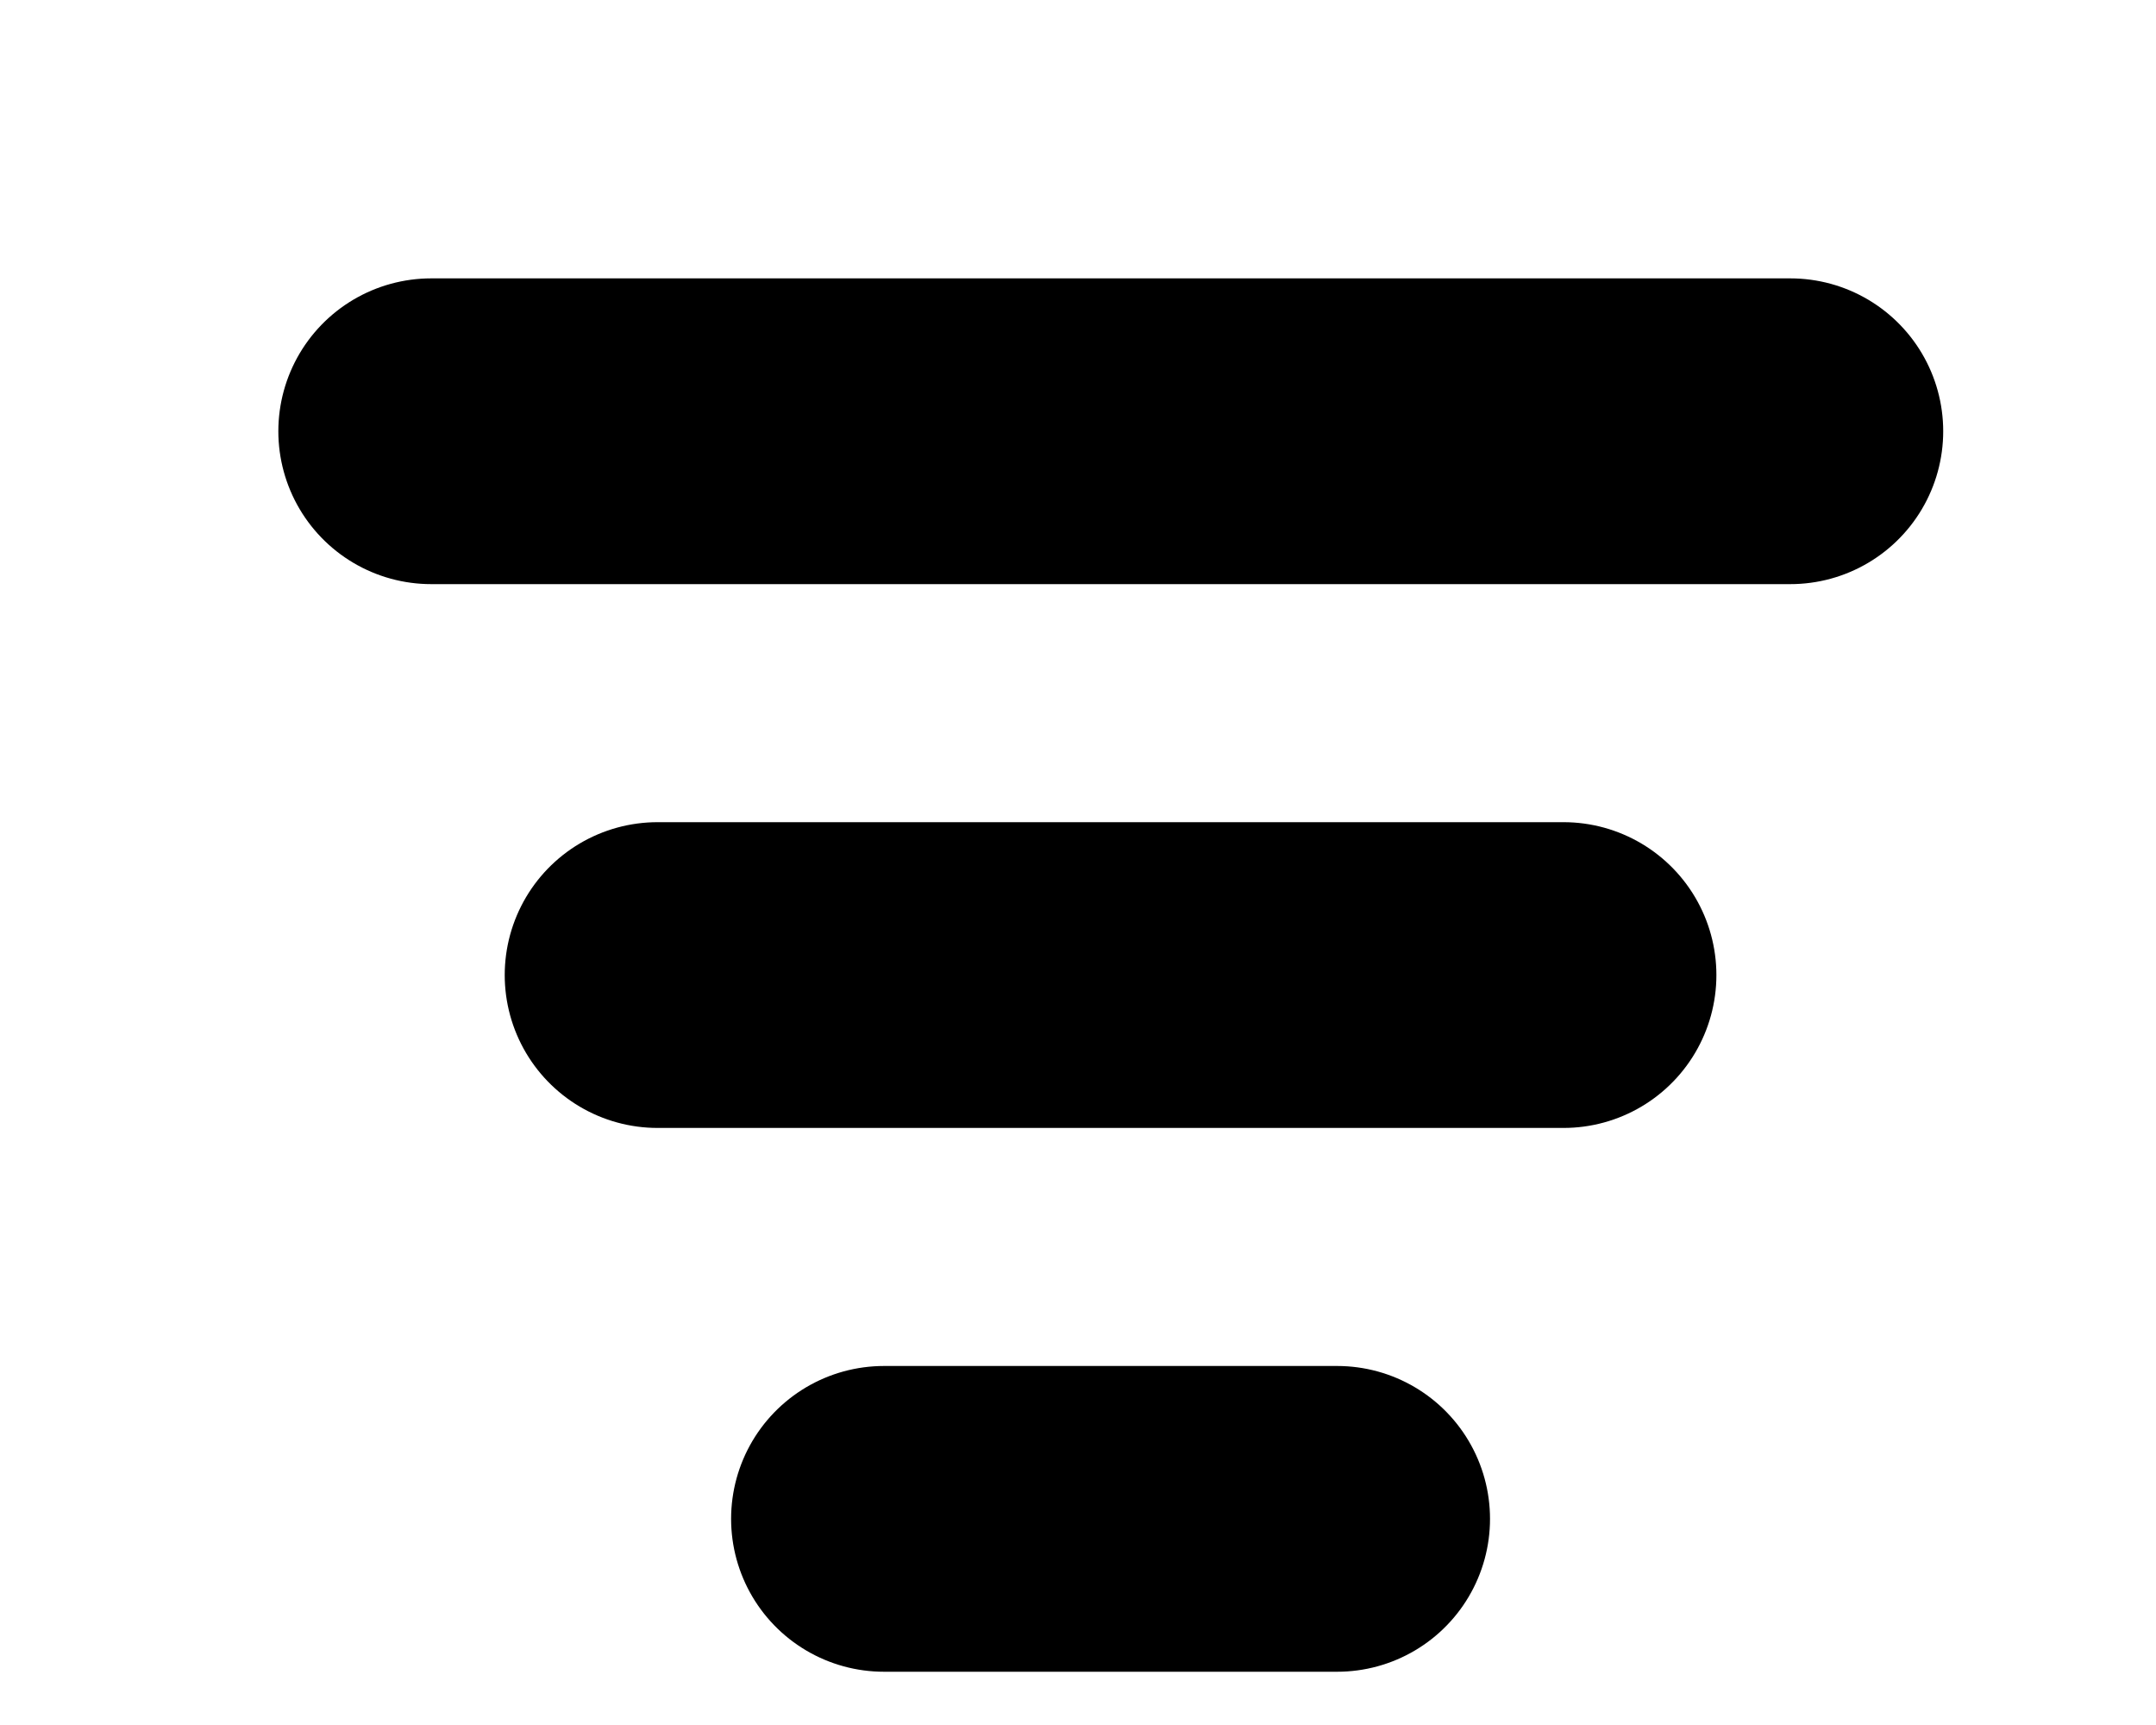
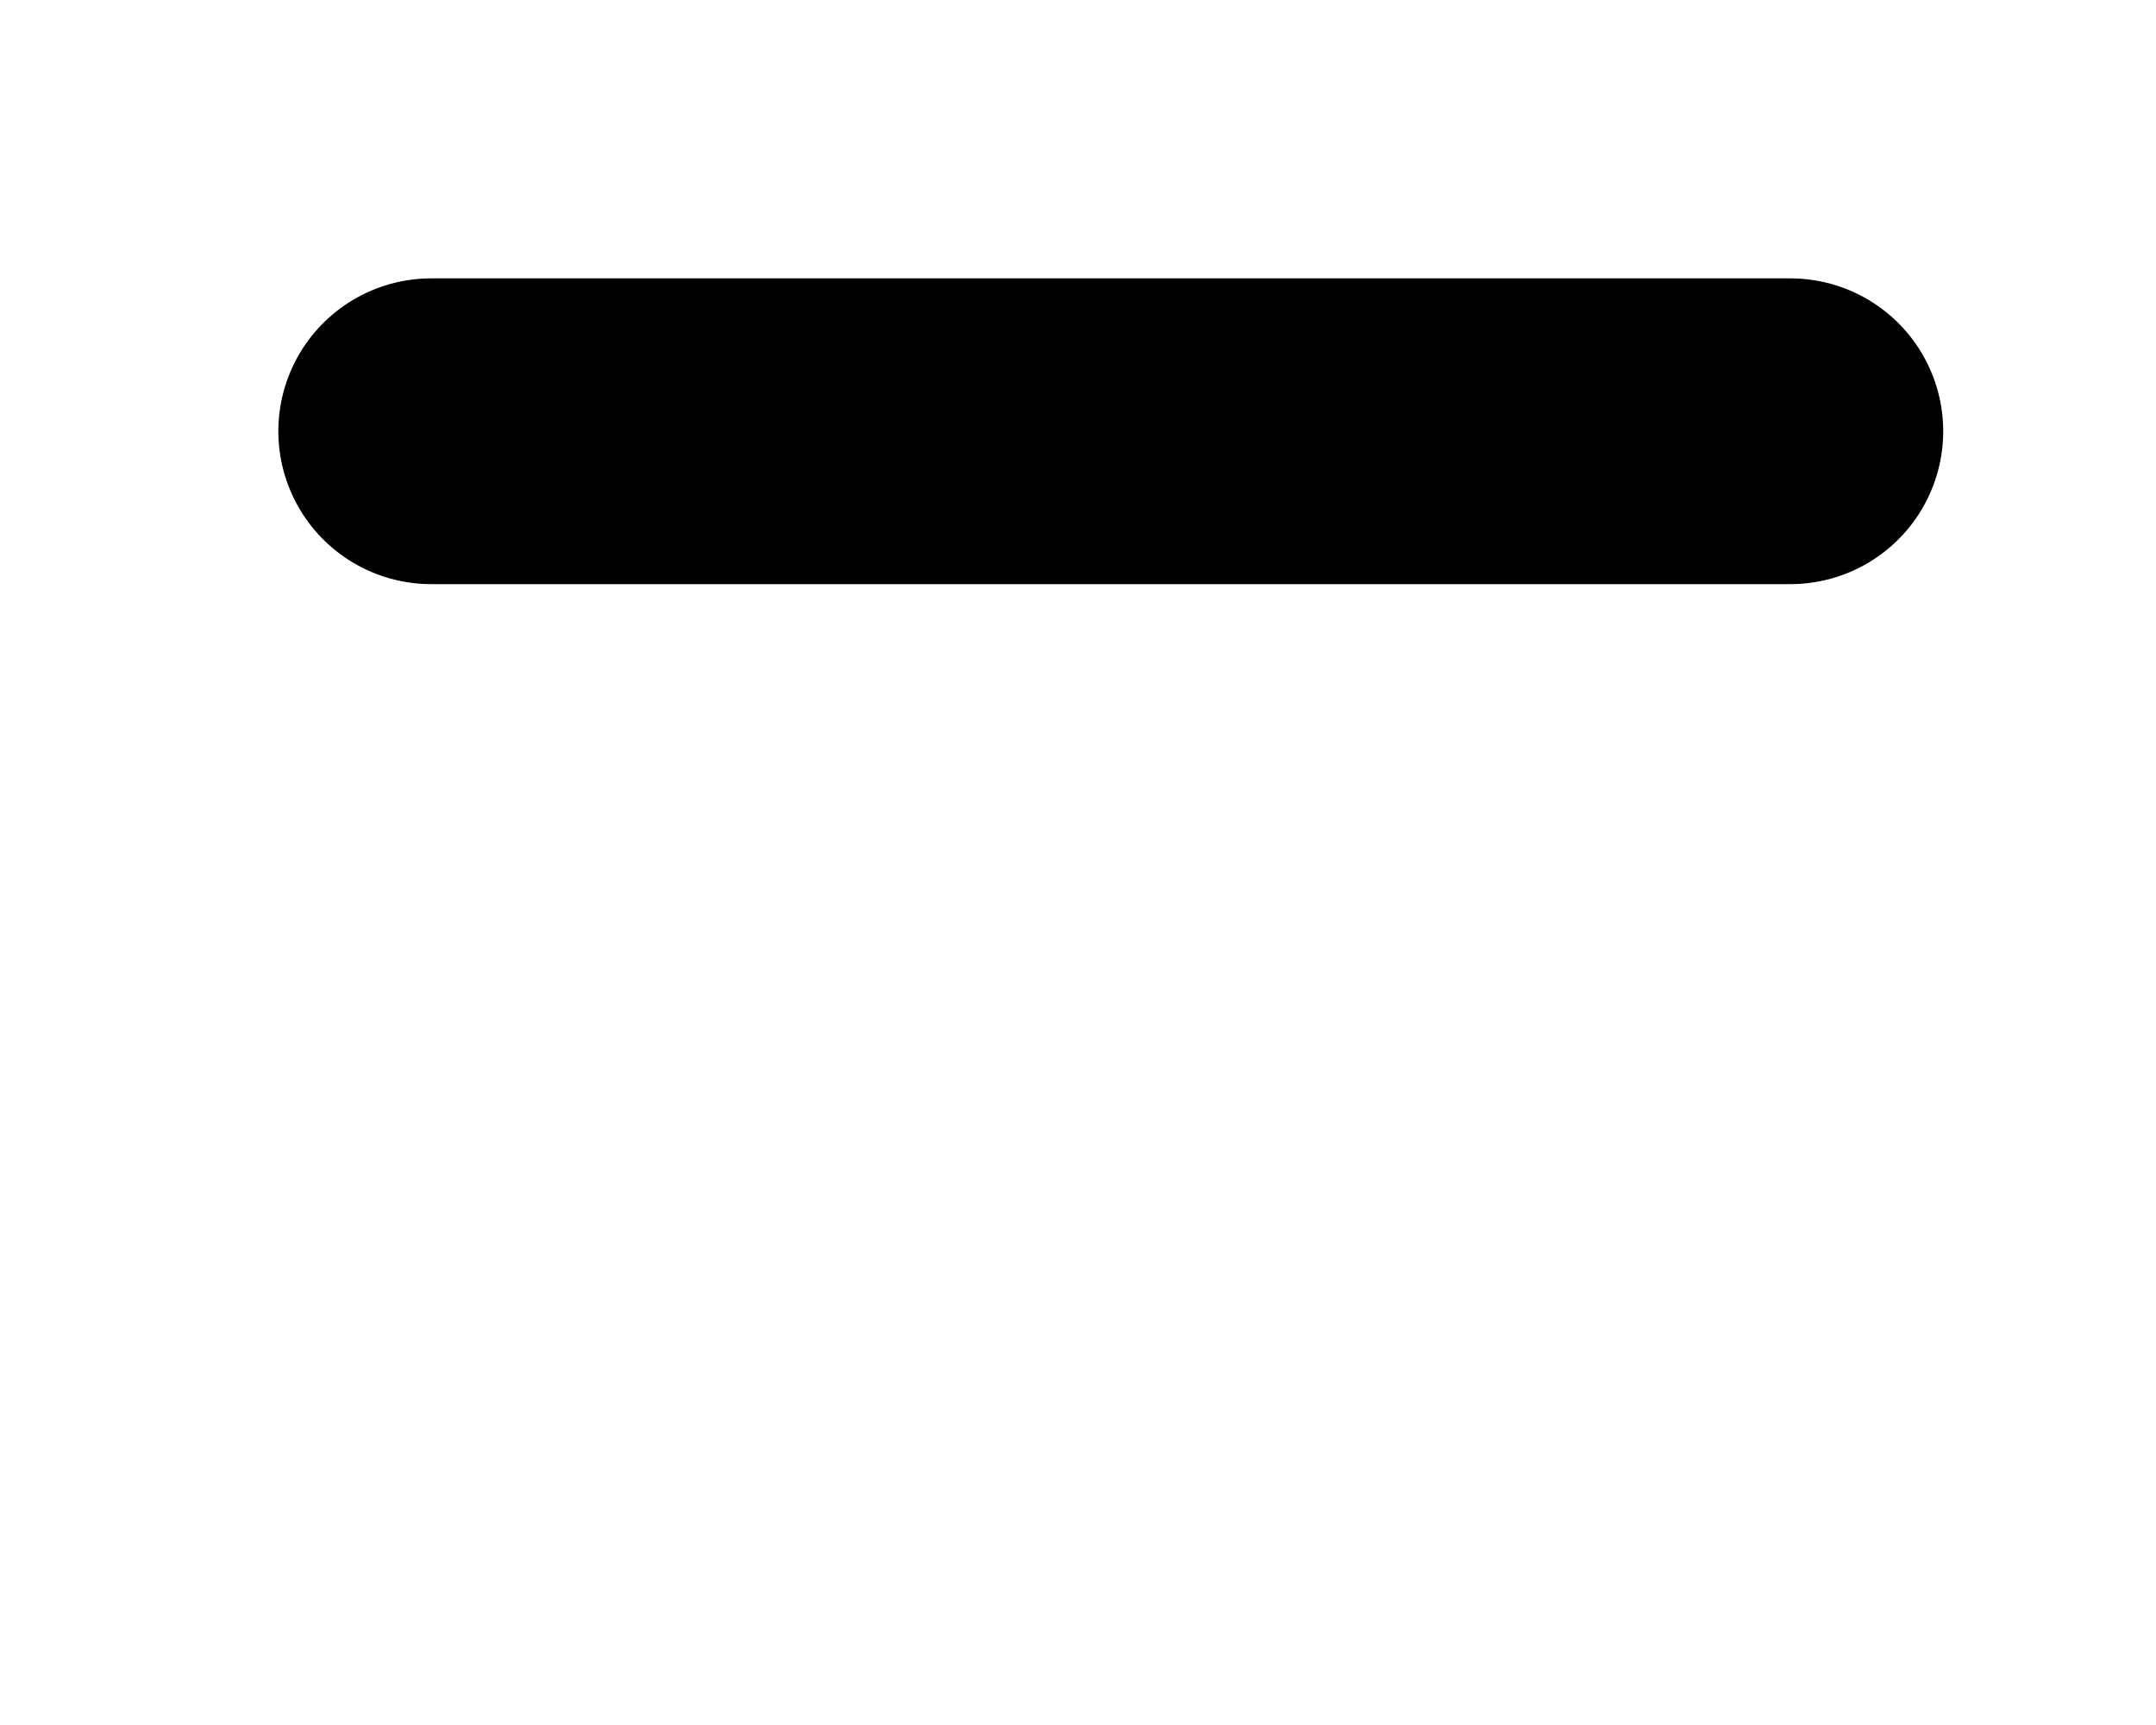
<svg xmlns="http://www.w3.org/2000/svg" fill="none" height="100%" overflow="visible" preserveAspectRatio="none" style="display: block;" viewBox="0 0 5 4" width="100%">
  <g id="Group 1215">
    <path d="M1 1H4.152" id="Vector 1" stroke="black" stroke-linecap="round" stroke-width="0.709" />
-     <path d="M1.525 2.261H3.626" id="Vector 4" stroke="black" stroke-linecap="round" stroke-width="0.709" />
-     <path d="M2.05 3.522H3.101" id="Vector 5" stroke="black" stroke-linecap="round" stroke-width="0.709" />
  </g>
</svg>